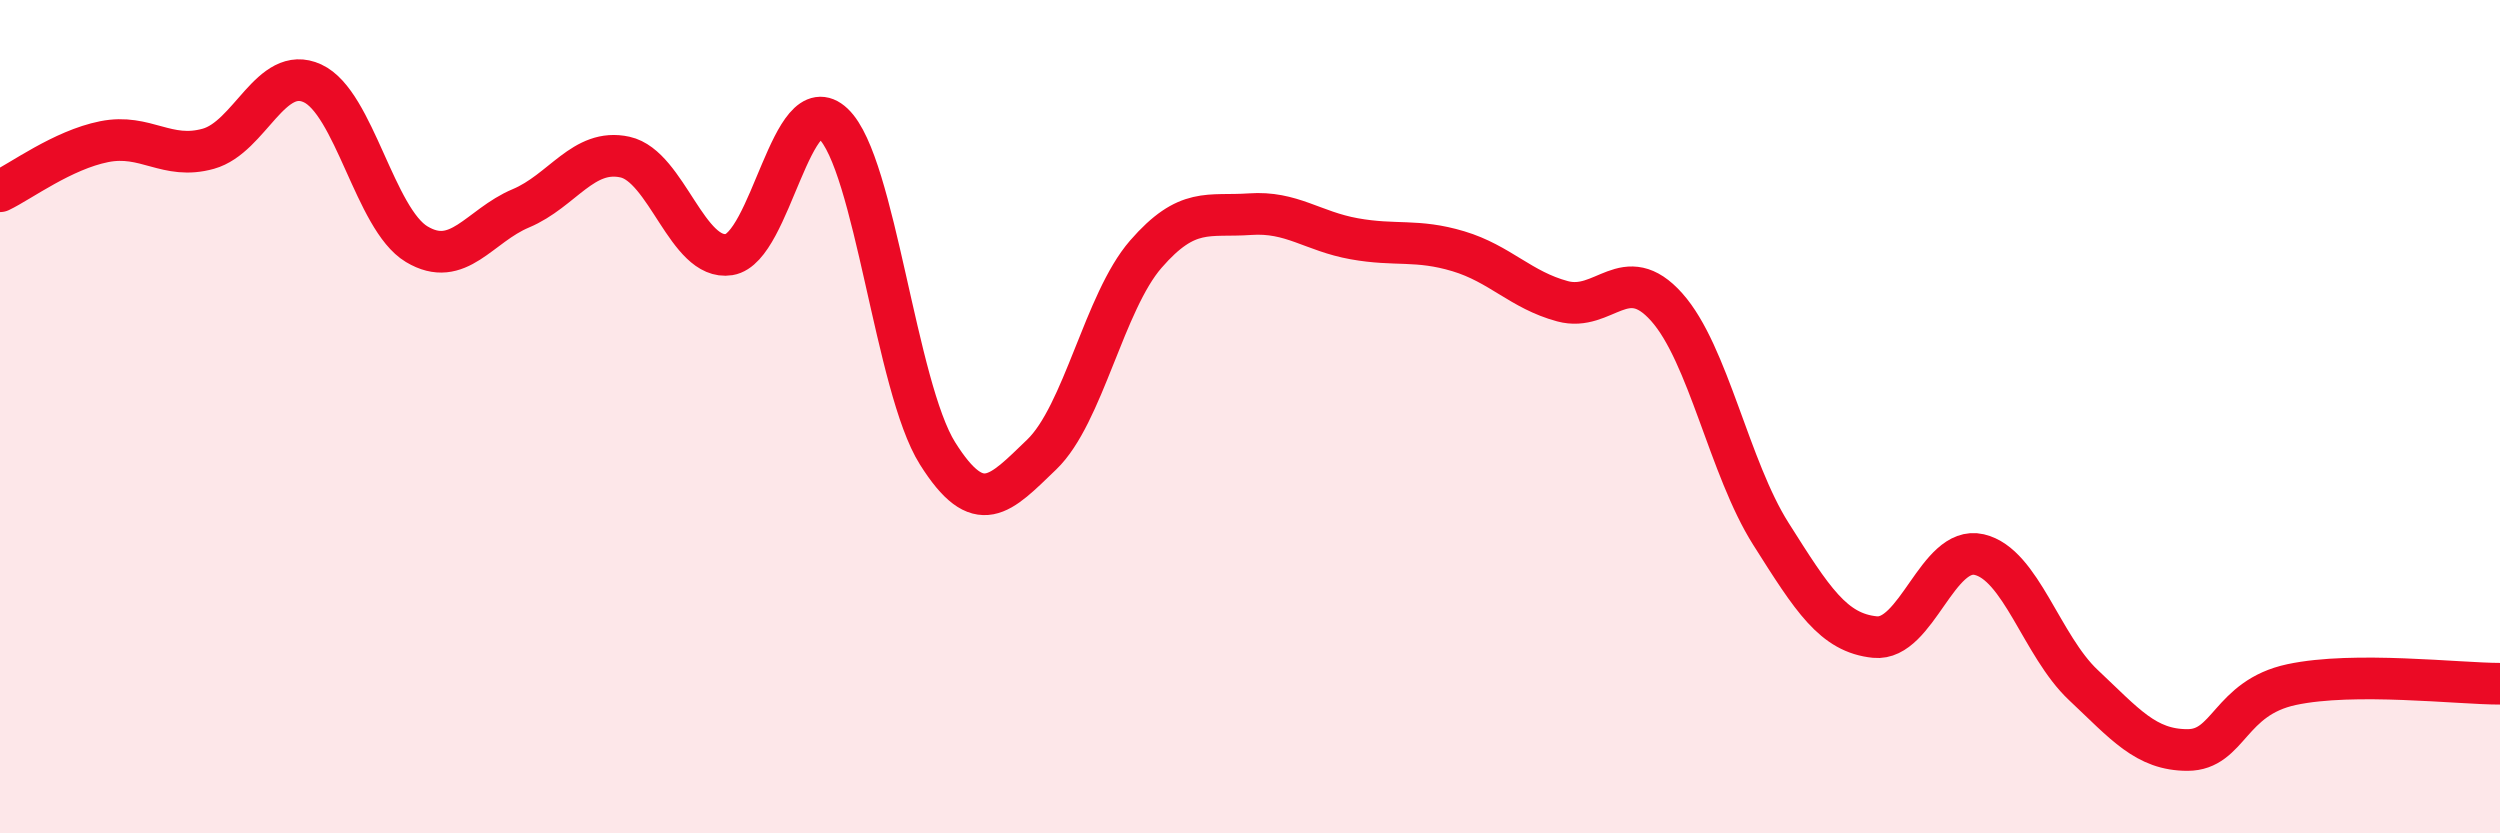
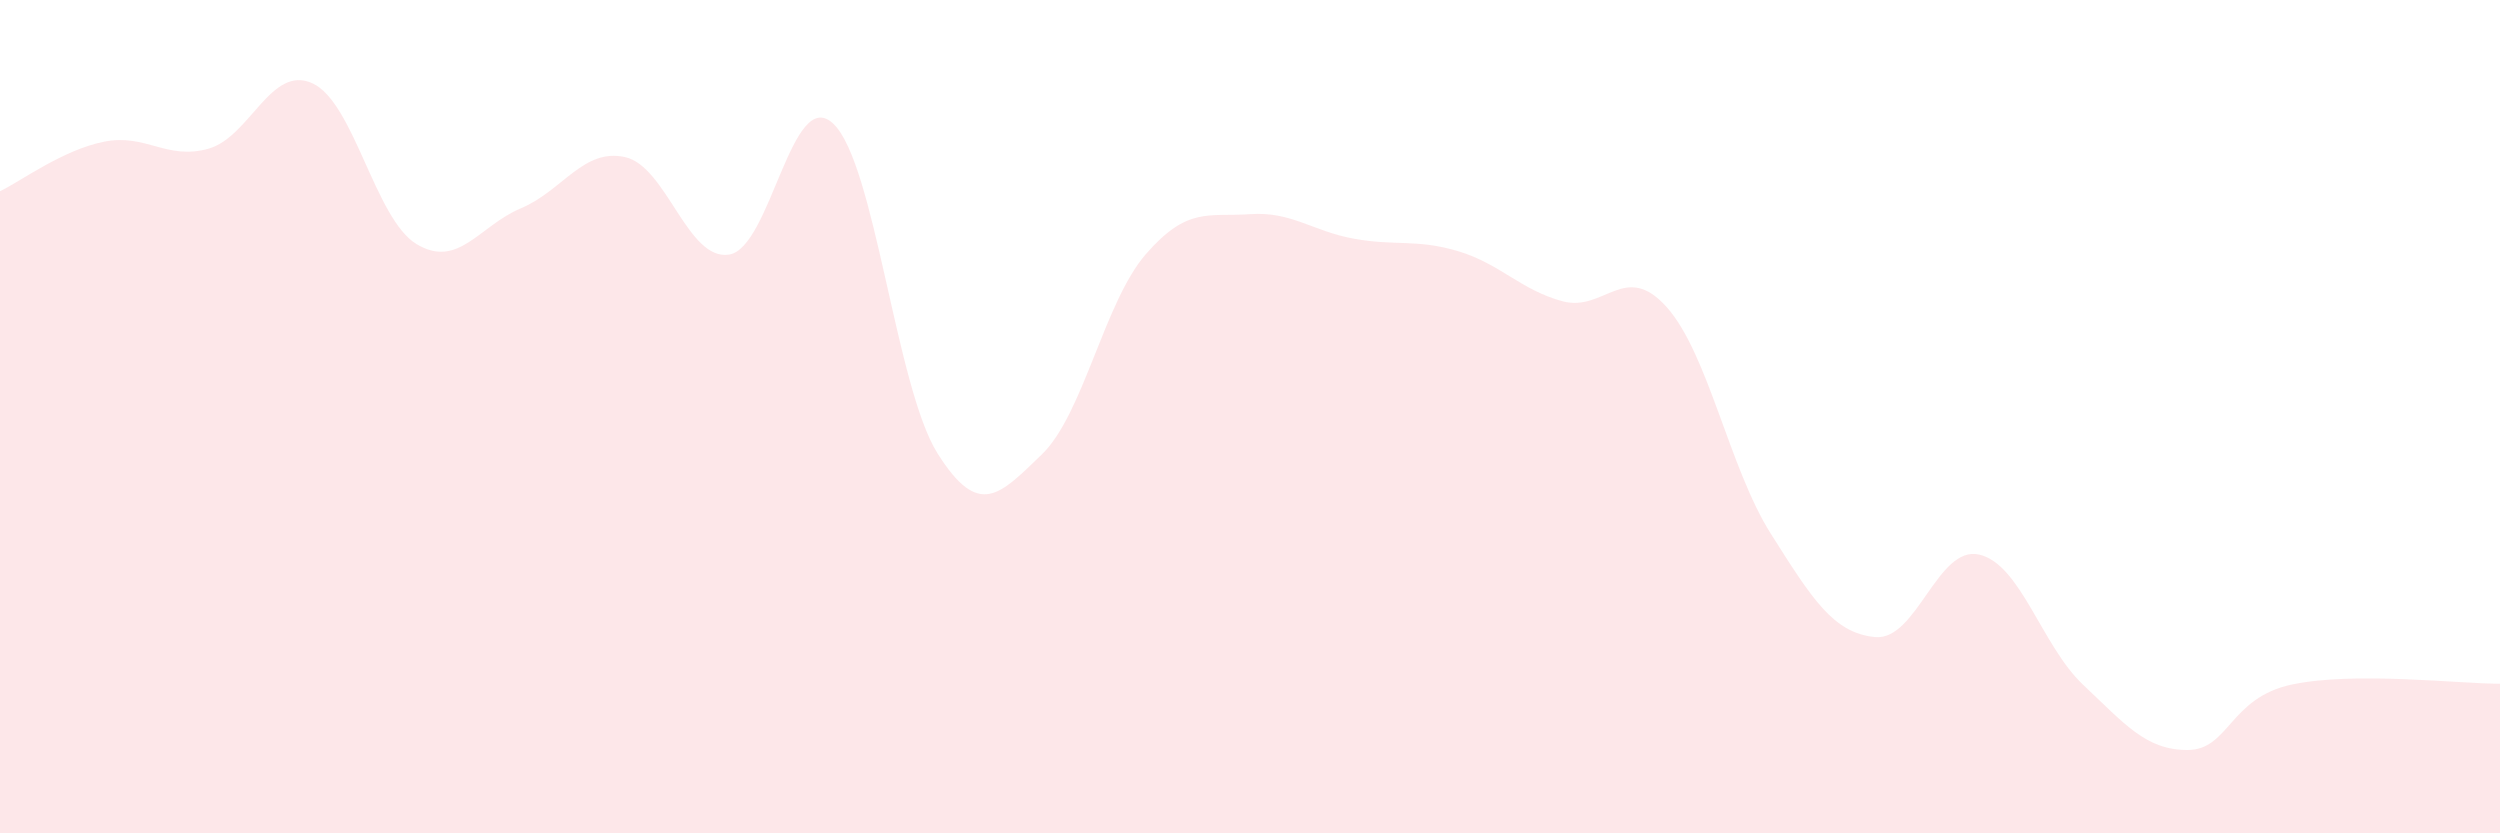
<svg xmlns="http://www.w3.org/2000/svg" width="60" height="20" viewBox="0 0 60 20">
  <path d="M 0,4.59 C 0.5,4.35 1.5,3.6 2.5,3.4 C 3.5,3.2 4,3.85 5,3.57 C 6,3.29 6.5,1.54 7.5,2 C 8.5,2.46 9,5.26 10,5.86 C 11,6.46 11.5,5.42 12.5,5 C 13.5,4.58 14,3.55 15,3.77 C 16,3.99 16.5,6.27 17.5,6.11 C 18.5,5.95 19,2.02 20,2.97 C 21,3.92 21.5,9.29 22.5,10.88 C 23.5,12.47 24,11.87 25,10.91 C 26,9.95 26.5,7.25 27.5,6.1 C 28.5,4.95 29,5.21 30,5.14 C 31,5.07 31.5,5.55 32.5,5.73 C 33.5,5.91 34,5.73 35,6.03 C 36,6.33 36.5,6.96 37.5,7.23 C 38.5,7.5 39,6.25 40,7.37 C 41,8.49 41.5,11.23 42.5,12.81 C 43.5,14.39 44,15.19 45,15.29 C 46,15.39 46.5,13.08 47.5,13.31 C 48.5,13.54 49,15.5 50,16.44 C 51,17.38 51.5,18 52.5,18 C 53.5,18 53.5,16.75 55,16.43 C 56.5,16.11 59,16.41 60,16.41L60 20L0 20Z" fill="#EB0A25" opacity="0.1" stroke-linecap="round" stroke-linejoin="round" />
-   <path d="M 0,4.59 C 0.5,4.35 1.5,3.6 2.5,3.4 C 3.5,3.2 4,3.85 5,3.57 C 6,3.29 6.5,1.54 7.5,2 C 8.5,2.46 9,5.26 10,5.86 C 11,6.46 11.5,5.42 12.5,5 C 13.5,4.58 14,3.55 15,3.77 C 16,3.99 16.5,6.27 17.5,6.11 C 18.5,5.95 19,2.02 20,2.97 C 21,3.92 21.5,9.29 22.5,10.88 C 23.5,12.47 24,11.87 25,10.91 C 26,9.95 26.5,7.25 27.5,6.1 C 28.5,4.95 29,5.21 30,5.14 C 31,5.07 31.5,5.55 32.5,5.73 C 33.5,5.91 34,5.73 35,6.03 C 36,6.33 36.5,6.96 37.5,7.23 C 38.5,7.5 39,6.25 40,7.37 C 41,8.49 41.5,11.23 42.5,12.81 C 43.5,14.39 44,15.19 45,15.29 C 46,15.39 46.5,13.08 47.5,13.31 C 48.5,13.54 49,15.5 50,16.44 C 51,17.38 51.5,18 52.5,18 C 53.5,18 53.5,16.75 55,16.43 C 56.5,16.11 59,16.41 60,16.41" stroke="#EB0A25" stroke-width="1" fill="none" stroke-linecap="round" stroke-linejoin="round" />
</svg>